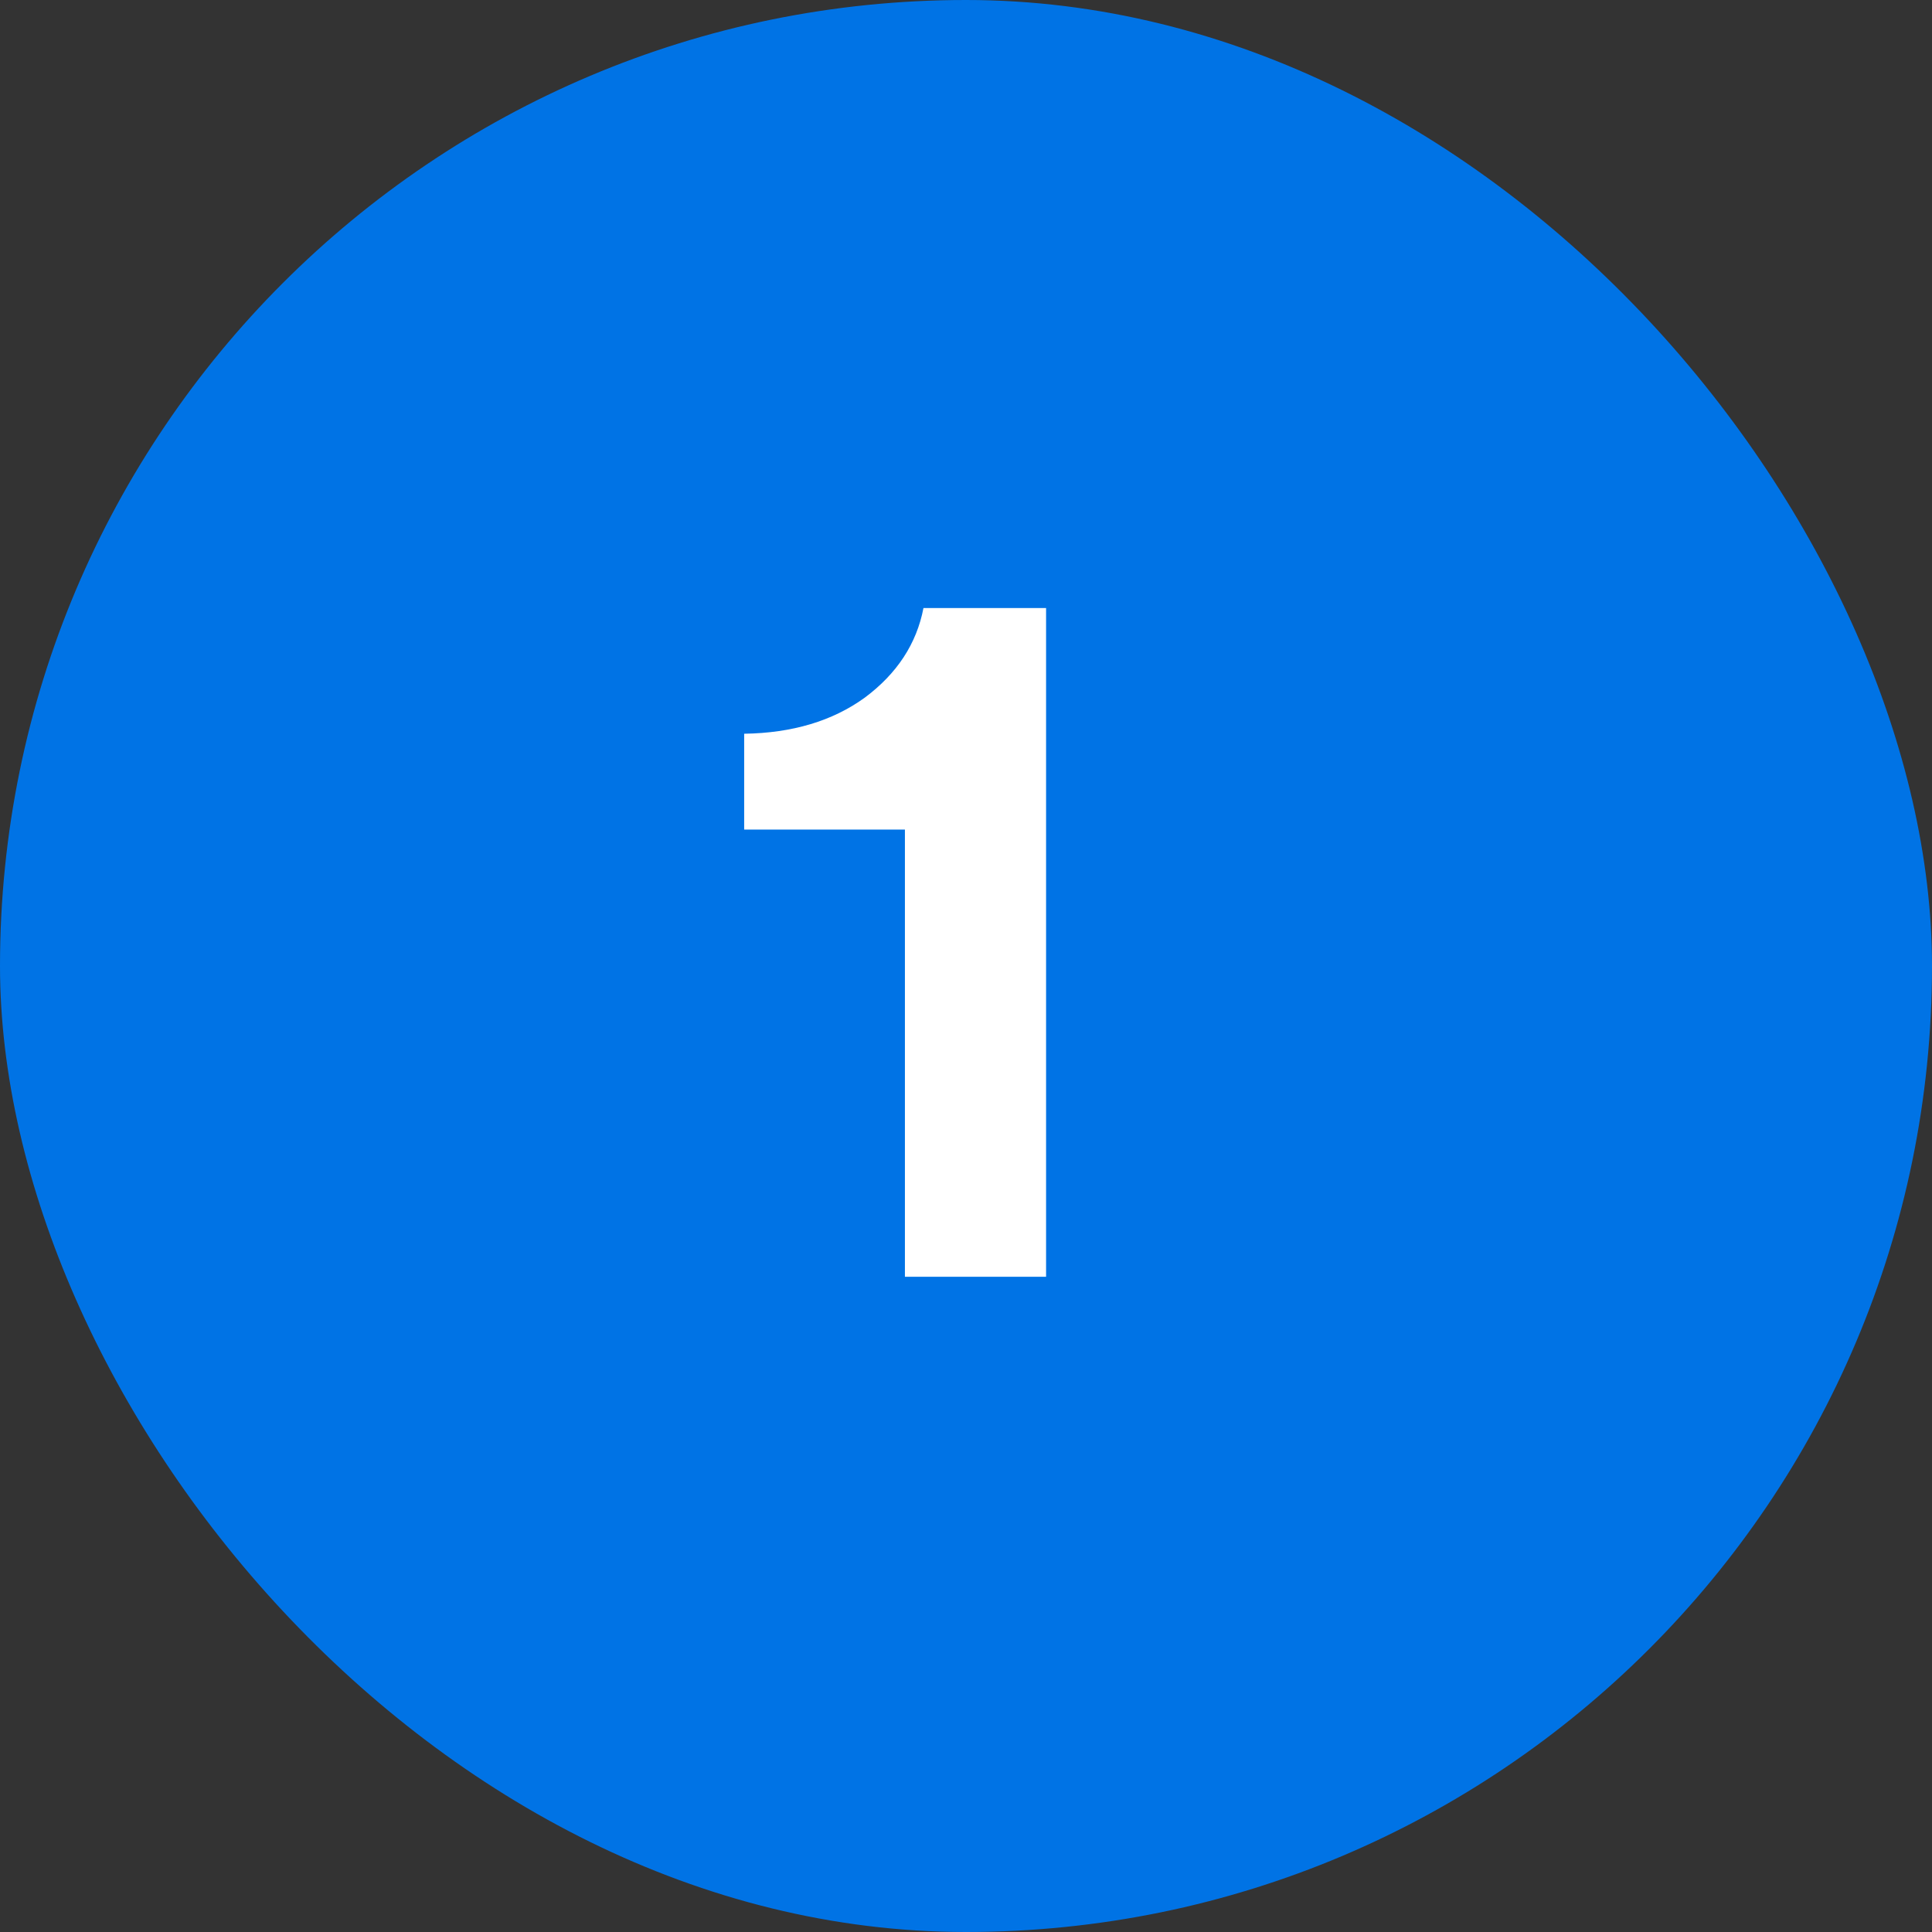
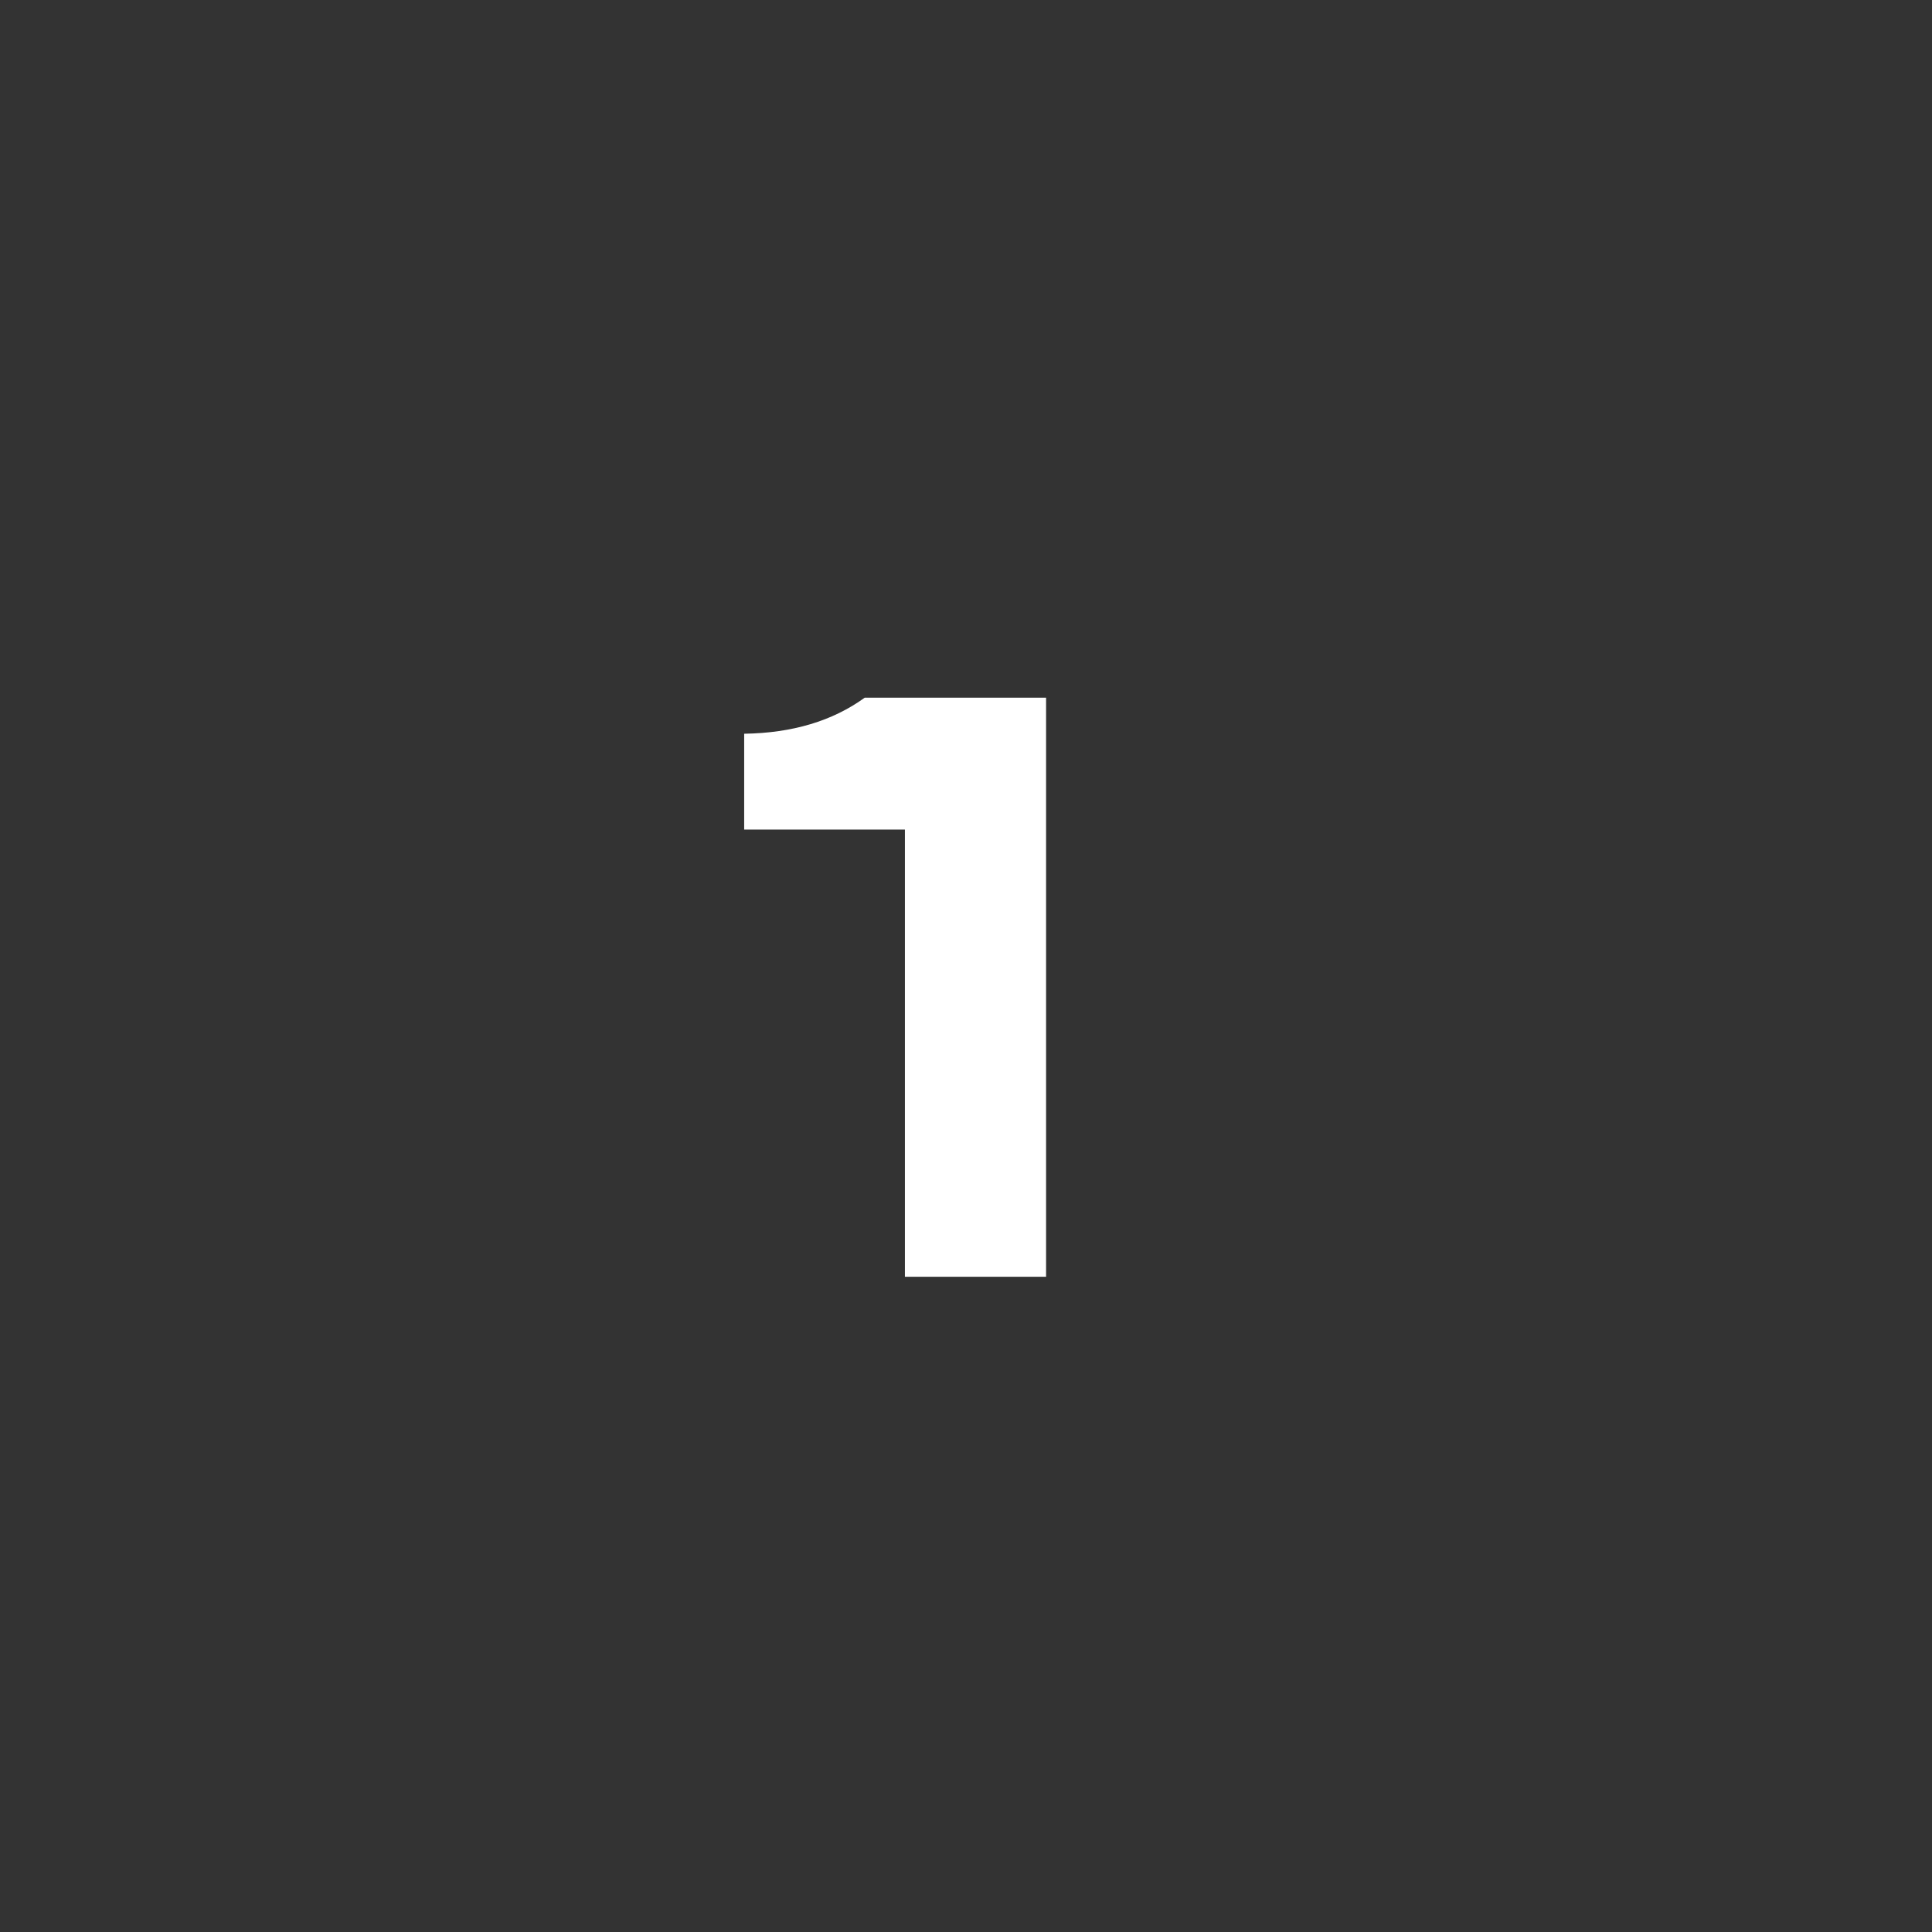
<svg xmlns="http://www.w3.org/2000/svg" width="60" height="60" viewBox="0 0 60 60" fill="none">
  <rect x="0" y="0" width="60" height="60" fill="#333333" stroke="none" />
-   <rect width="60" height="60" rx="30" fill="#0073E5" />
-   <path d="M32.487 39.651H28.103V25.763H23.111V22.787C24.605 22.765 25.853 22.392 26.855 21.667C27.858 20.92 28.466 19.992 28.679 18.883H32.487V39.651Z" fill="white" />
+   <path d="M32.487 39.651H28.103V25.763H23.111V22.787C24.605 22.765 25.853 22.392 26.855 21.667H32.487V39.651Z" fill="white" />
</svg>